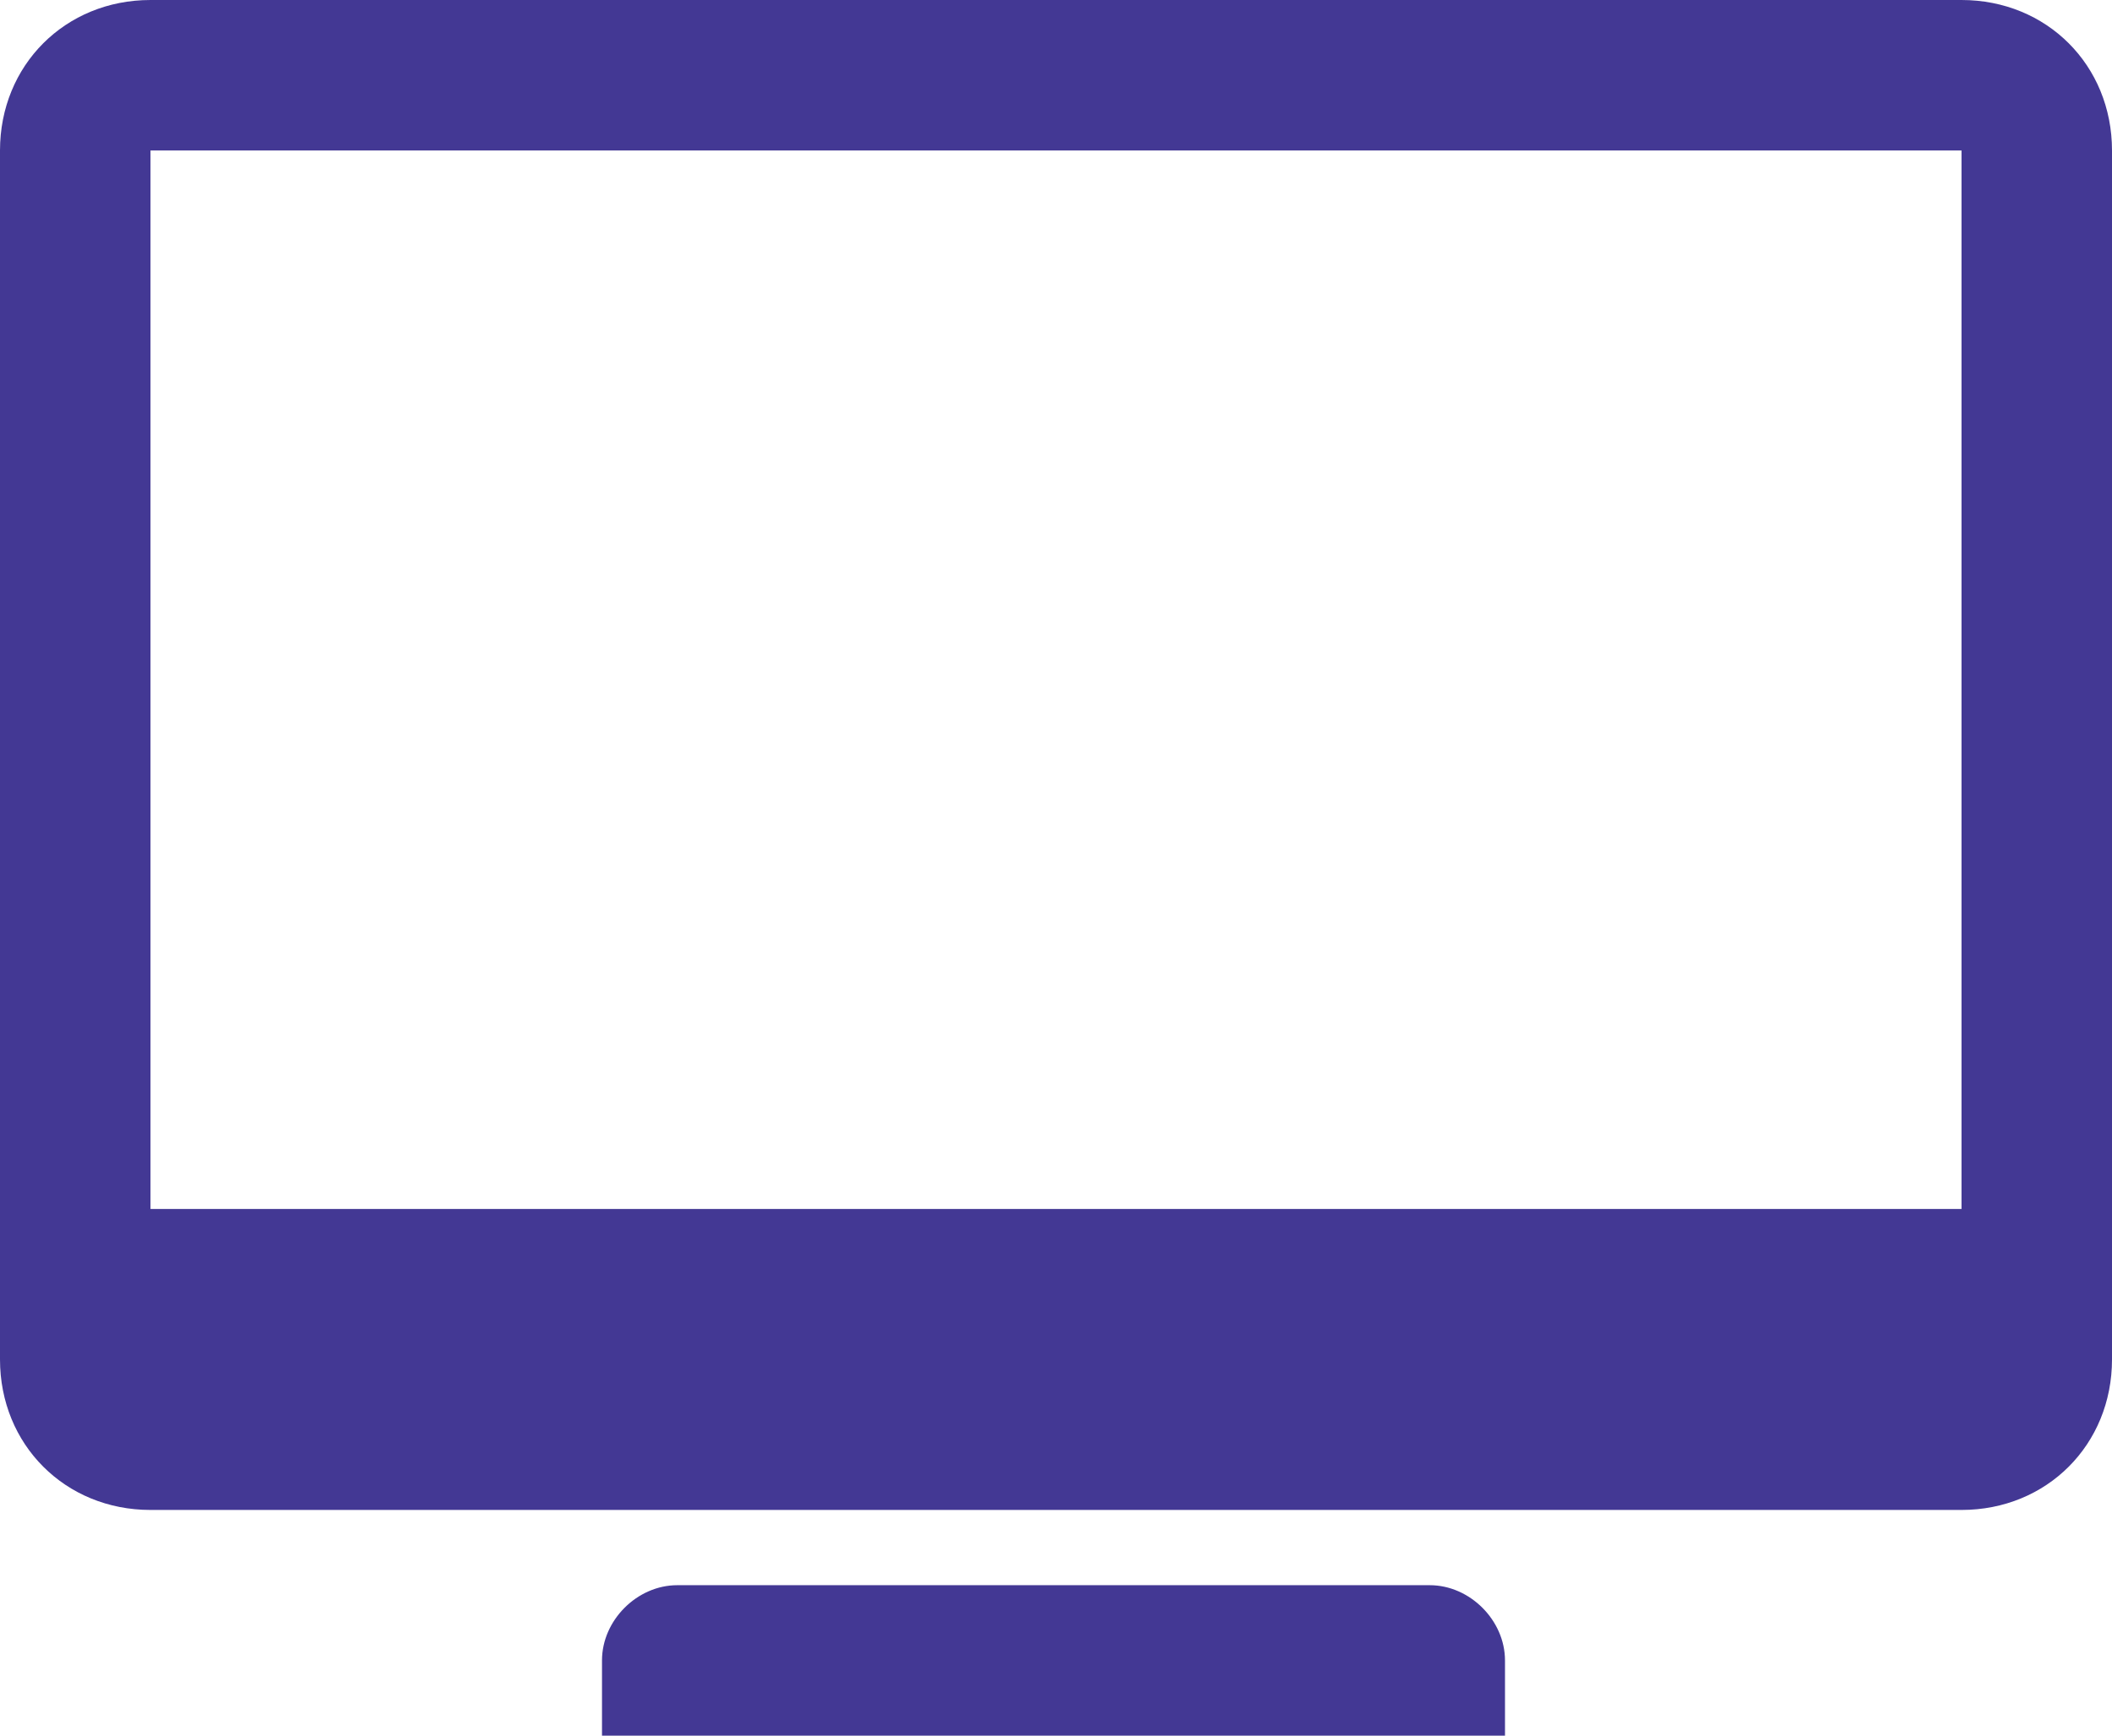
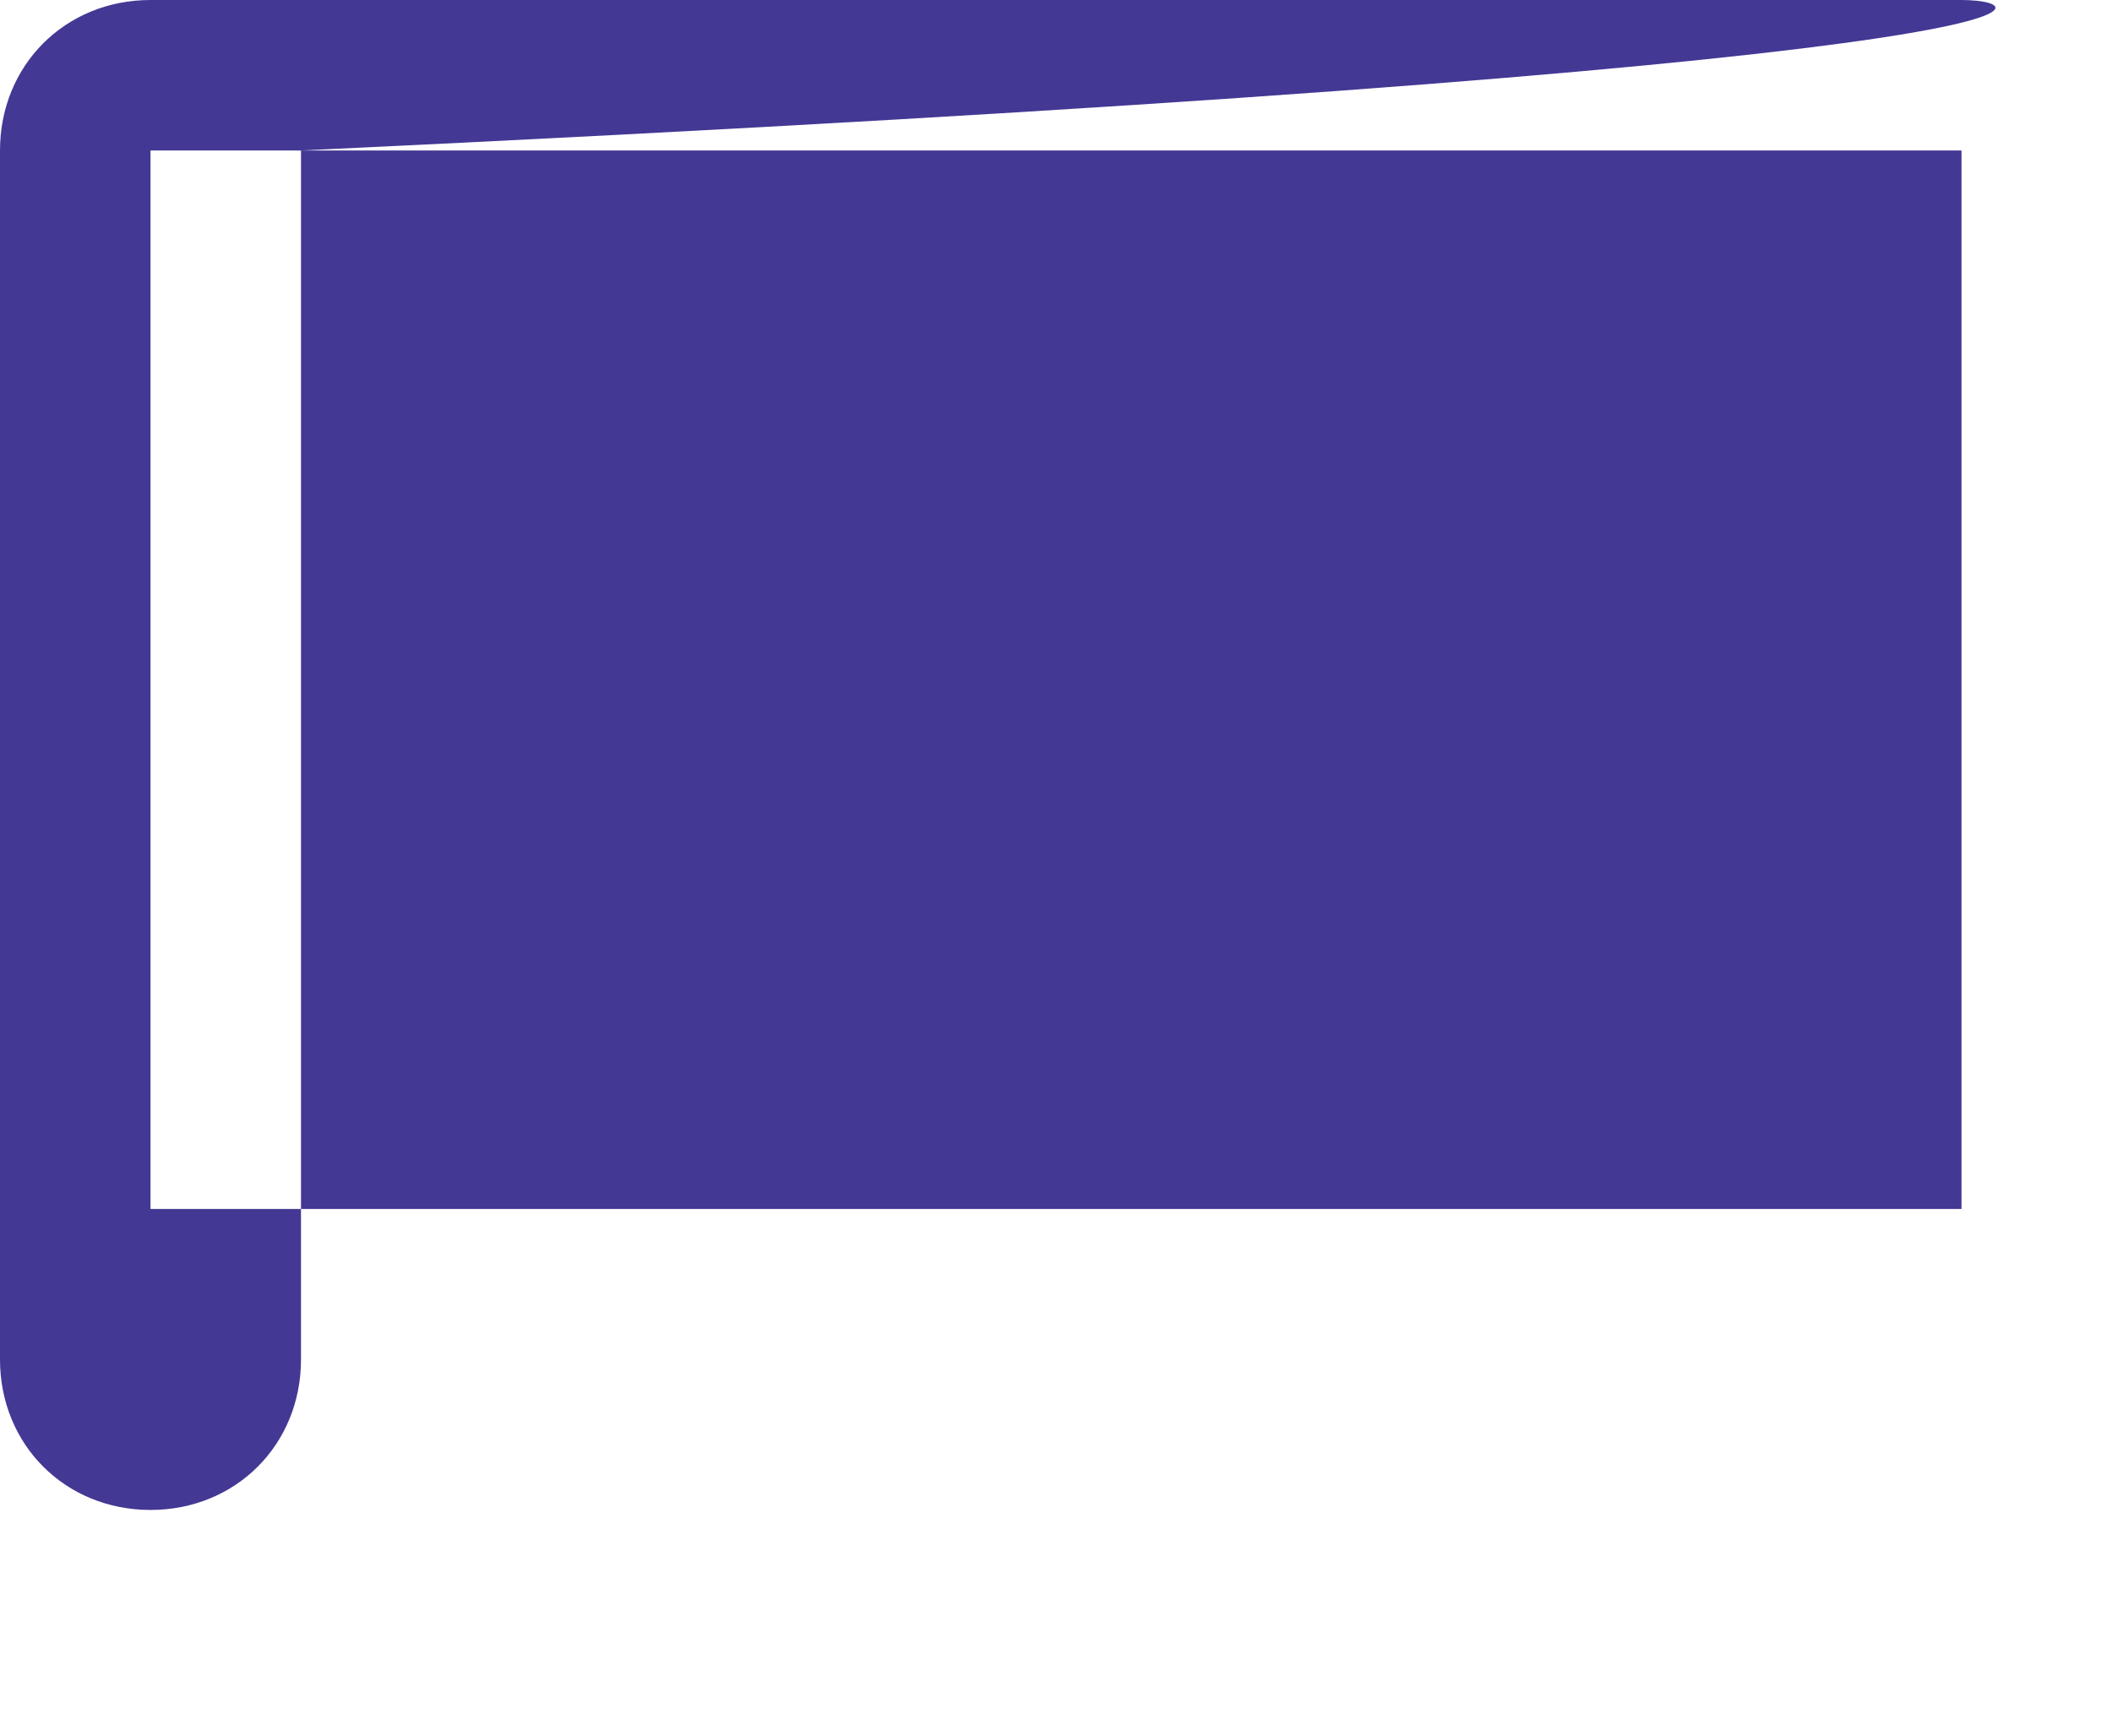
<svg xmlns="http://www.w3.org/2000/svg" version="1.1" id="Ebene_1" x="0px" y="0px" viewBox="0 0 42.1 34.6" style="enable-background:new 0 0 42.1 34.6;" xml:space="preserve">
  <style type="text/css">
	.st0{fill:#433894;}
</style>
  <g>
-     <path class="st0" d="M39.1,0H3C1.3,0,0,1.3,0,3v24.1c0,1.7,1.3,3,3,3h36.1c1.7,0,3-1.3,3-3V3C42.1,1.3,40.8,0,39.1,0z M39.1,24.1H3   L3,3h36.1L39.1,24.1z" />
-     <path class="st0" d="M12,34.6v-1.5c0-0.8,0.7-1.5,1.5-1.5h15c0.8,0,1.5,0.7,1.5,1.5v1.5H12z" />
+     <path class="st0" d="M39.1,0H3C1.3,0,0,1.3,0,3v24.1c0,1.7,1.3,3,3,3c1.7,0,3-1.3,3-3V3C42.1,1.3,40.8,0,39.1,0z M39.1,24.1H3   L3,3h36.1L39.1,24.1z" />
  </g>
</svg>